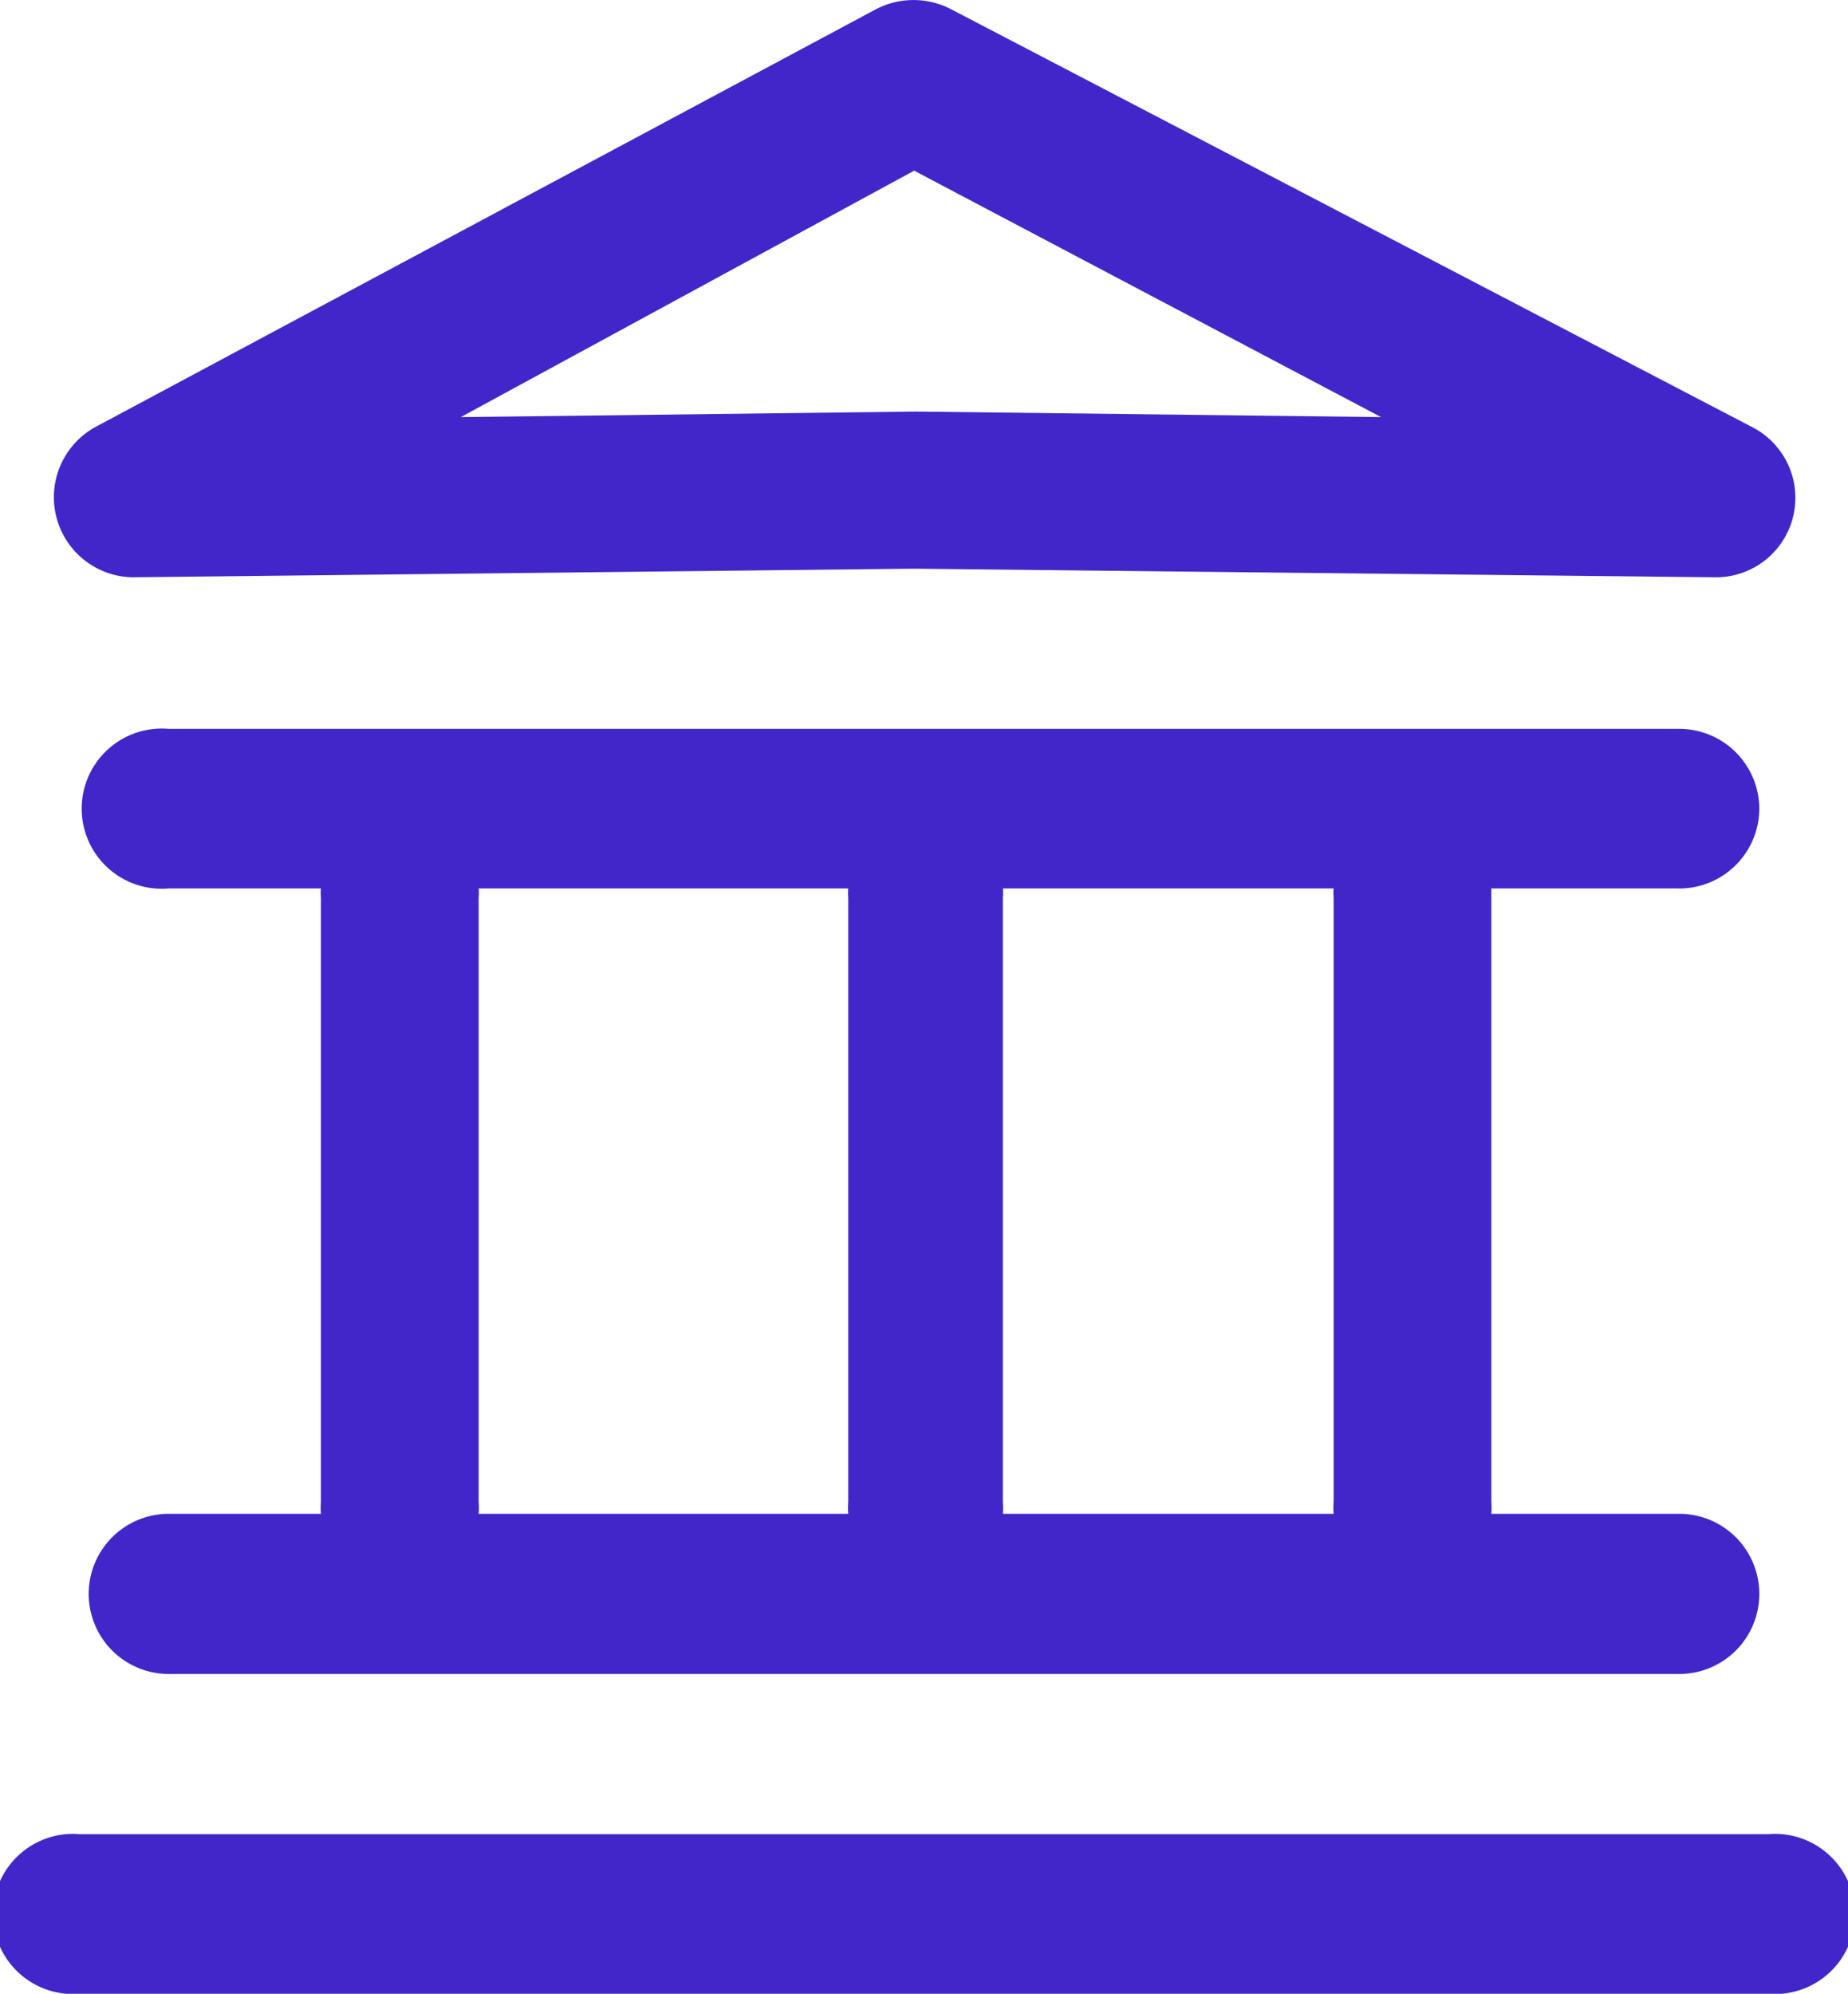
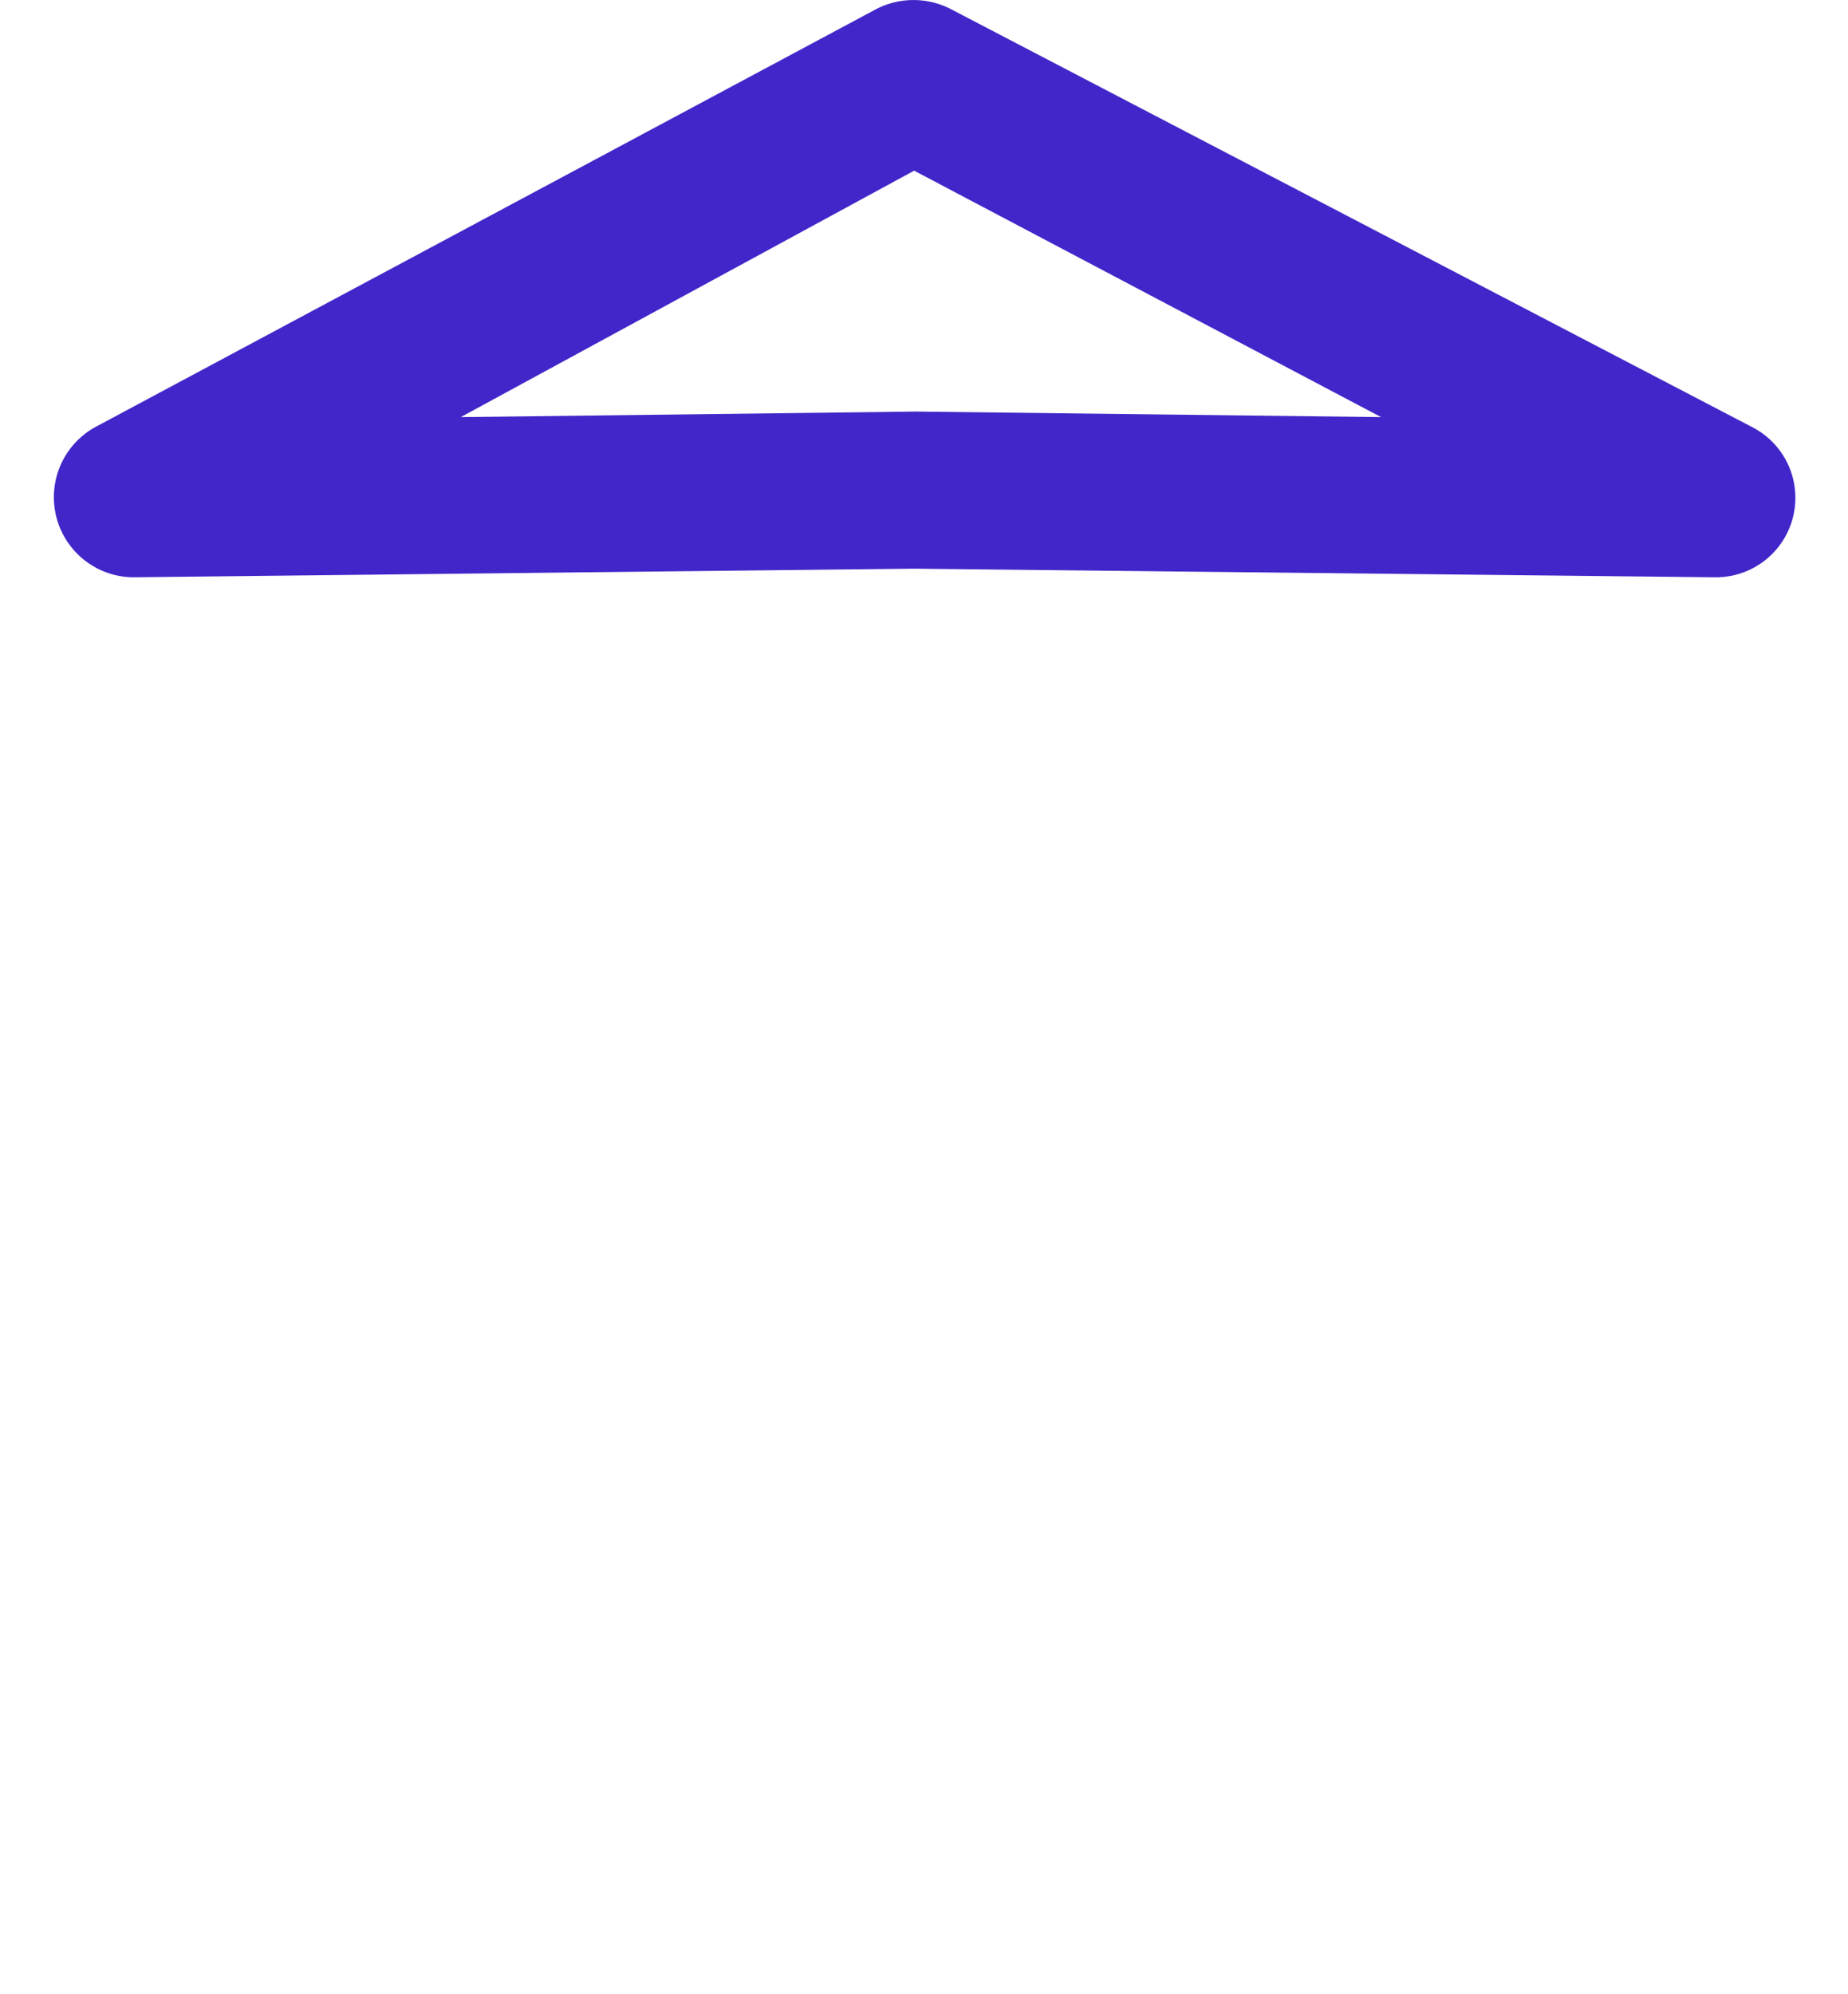
<svg xmlns="http://www.w3.org/2000/svg" viewBox="0 0 30 32.36">
  <defs>
    <style>.cls-1{fill:#4226c9;}</style>
  </defs>
  <g id="Layer_2" data-name="Layer 2">
    <g id="Layer_1-2" data-name="Layer 1">
      <g id="government_institutions" data-name="government institutions">
        <path class="cls-1" d="M2.16,9.37h0l12.68-.14,13,.14h0a1.29,1.29,0,0,0,.6-2.44L15.44.15a1.32,1.32,0,0,0-1.22,0L1.55,6.93a1.3,1.3,0,0,0,.61,2.44Zm12.68-6.6,7.58,4-7.55-.09h0l-7.39.09Z" />
-         <path class="cls-1" d="M28.56,13.12a1.3,1.3,0,0,0-1.3-1.29H2.74a1.3,1.3,0,1,0,0,2.59H5.21a.77.77,0,0,0,0,.15v9.8a1.23,1.23,0,0,0,0,.2H2.74a1.3,1.3,0,0,0,0,2.6H27.26a1.3,1.3,0,0,0,0-2.6H24.21a1.23,1.23,0,0,0,0-.2v-9.8c0-.05,0-.1,0-.15h3A1.3,1.3,0,0,0,28.56,13.12ZM7.77,24.57a1.23,1.23,0,0,0,0-.2v-9.8a.77.77,0,0,0,0-.15h6a.77.77,0,0,0,0,.15v9.8a1.23,1.23,0,0,0,0,.2Zm8.51,0a1.23,1.23,0,0,0,0-.2v-9.8a.77.77,0,0,0,0-.15h5.37a.77.77,0,0,0,0,.15v9.8a1.23,1.23,0,0,0,0,.2Z" />
-         <path class="cls-1" d="M28.7,29.77H1.3a1.3,1.3,0,1,0,0,2.59H28.7a1.3,1.3,0,1,0,0-2.59Z" />
      </g>
    </g>
  </g>
</svg>